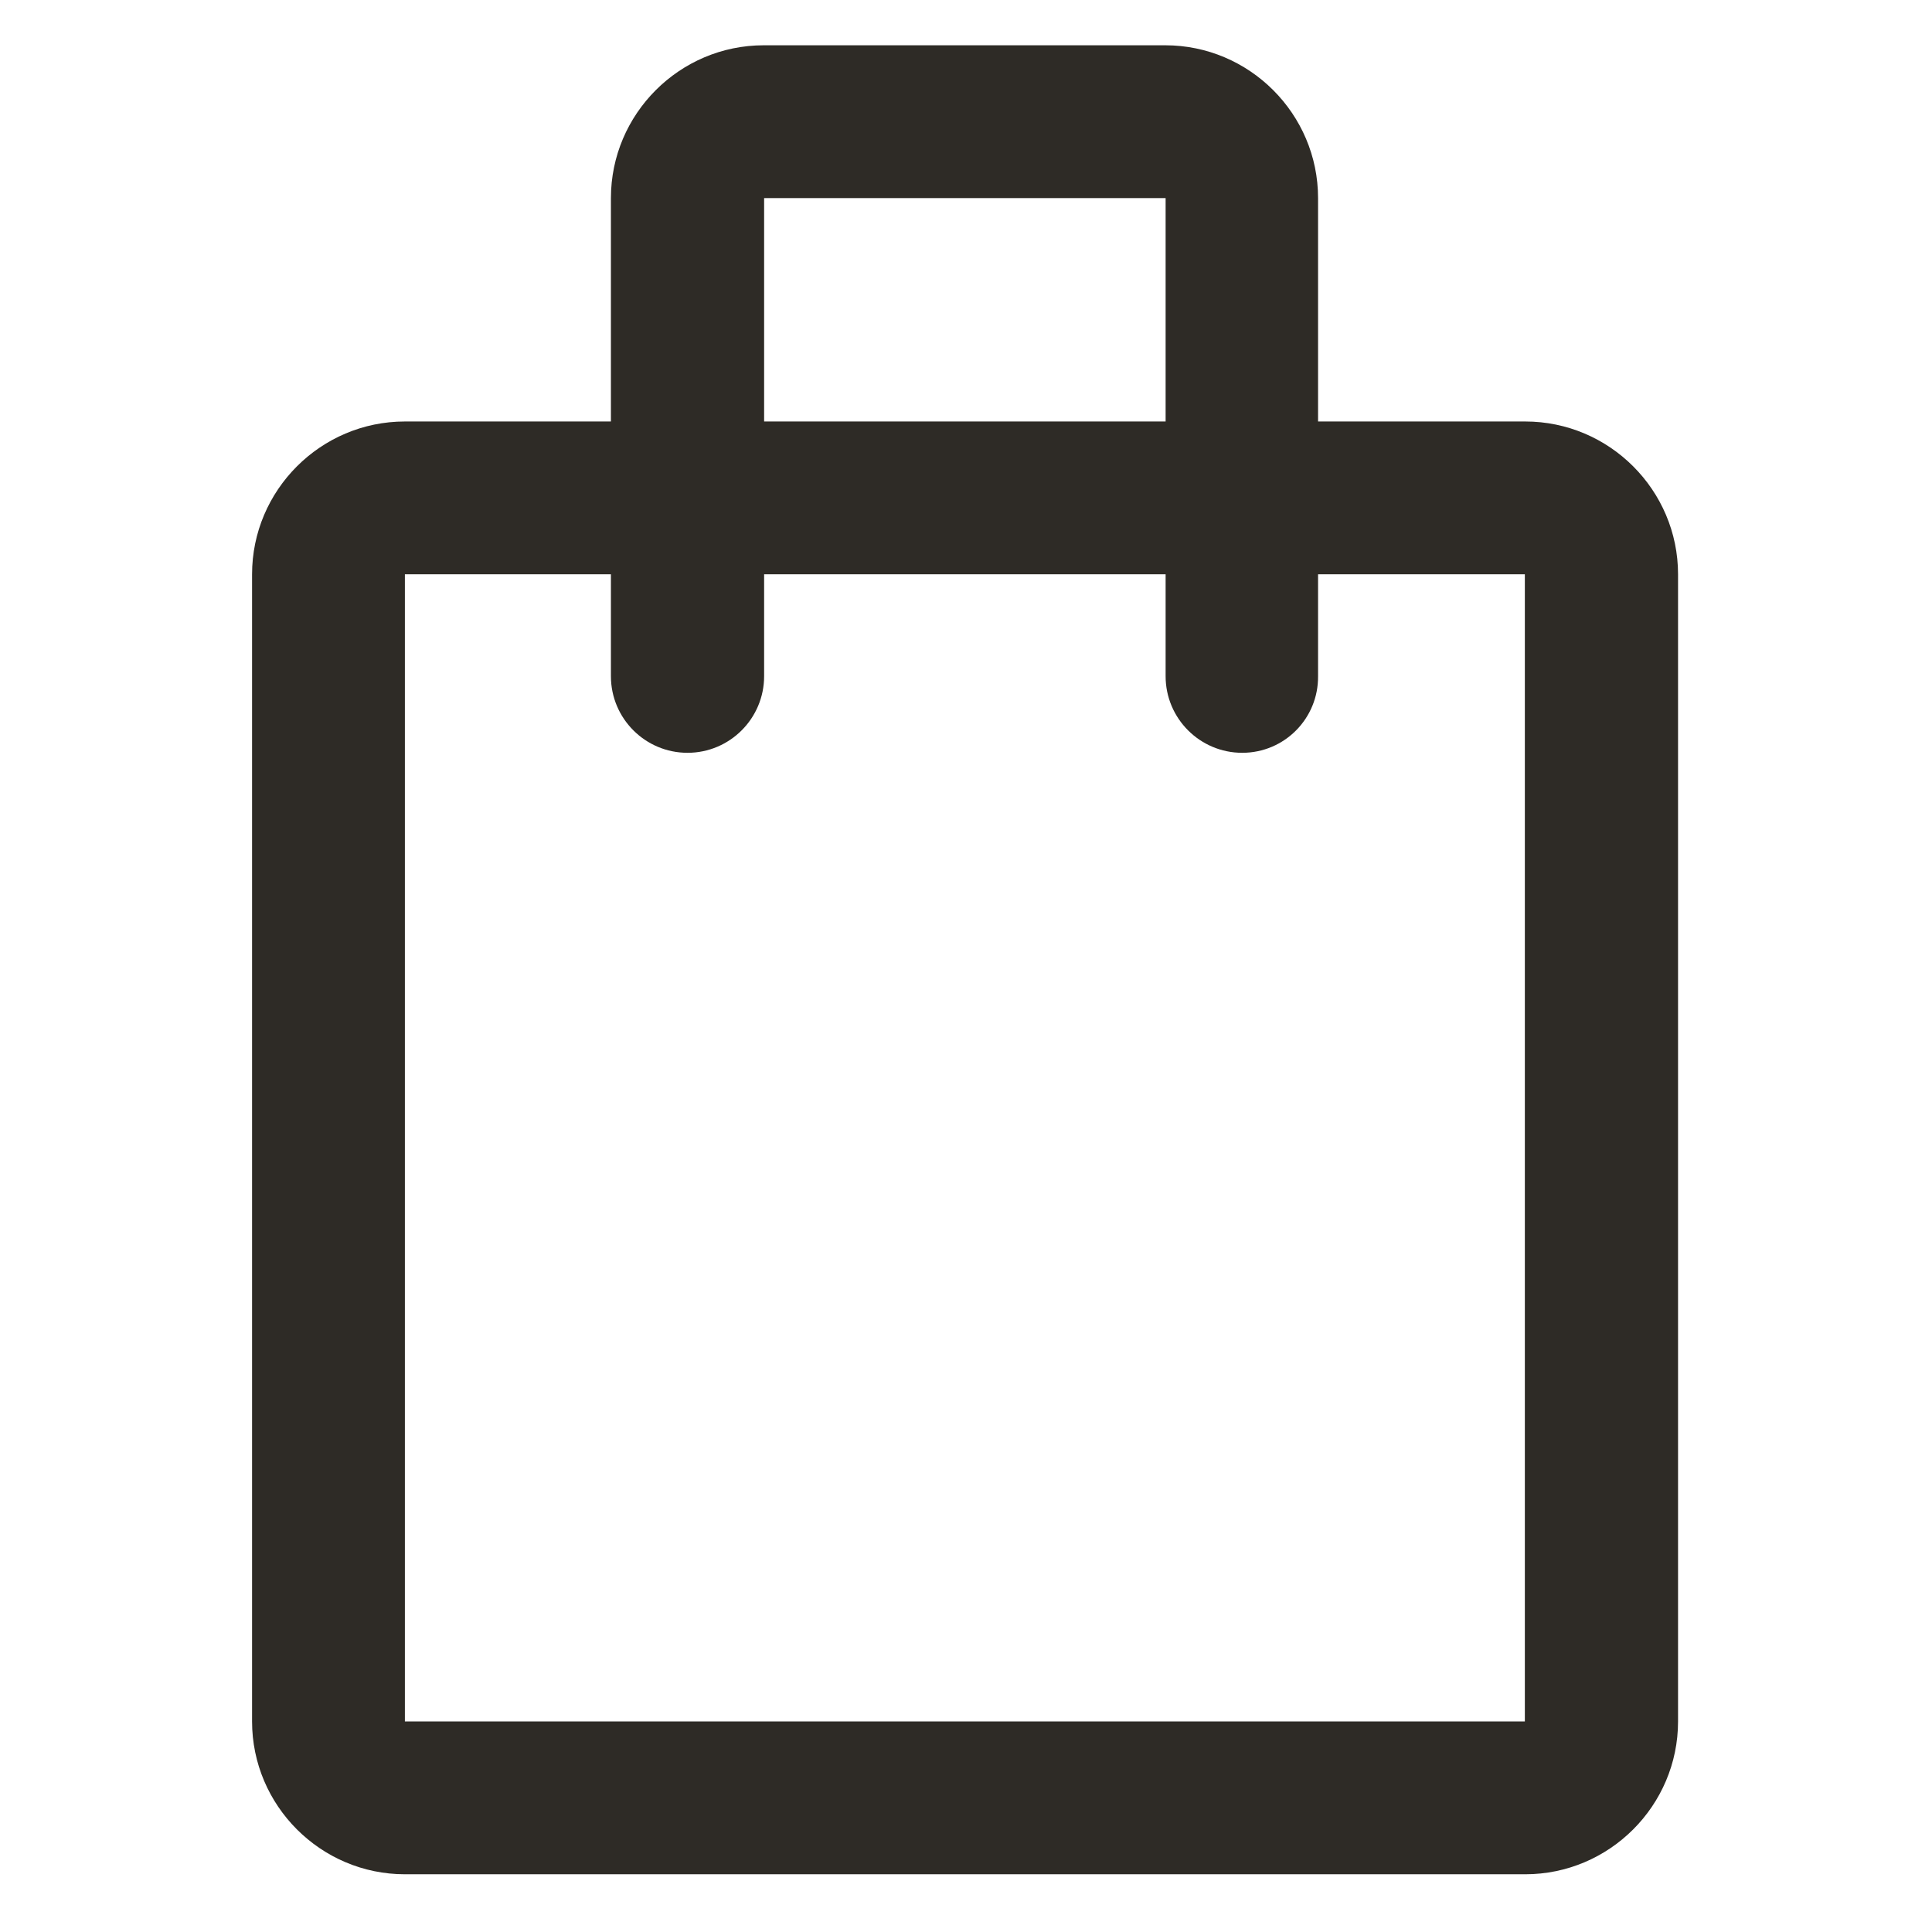
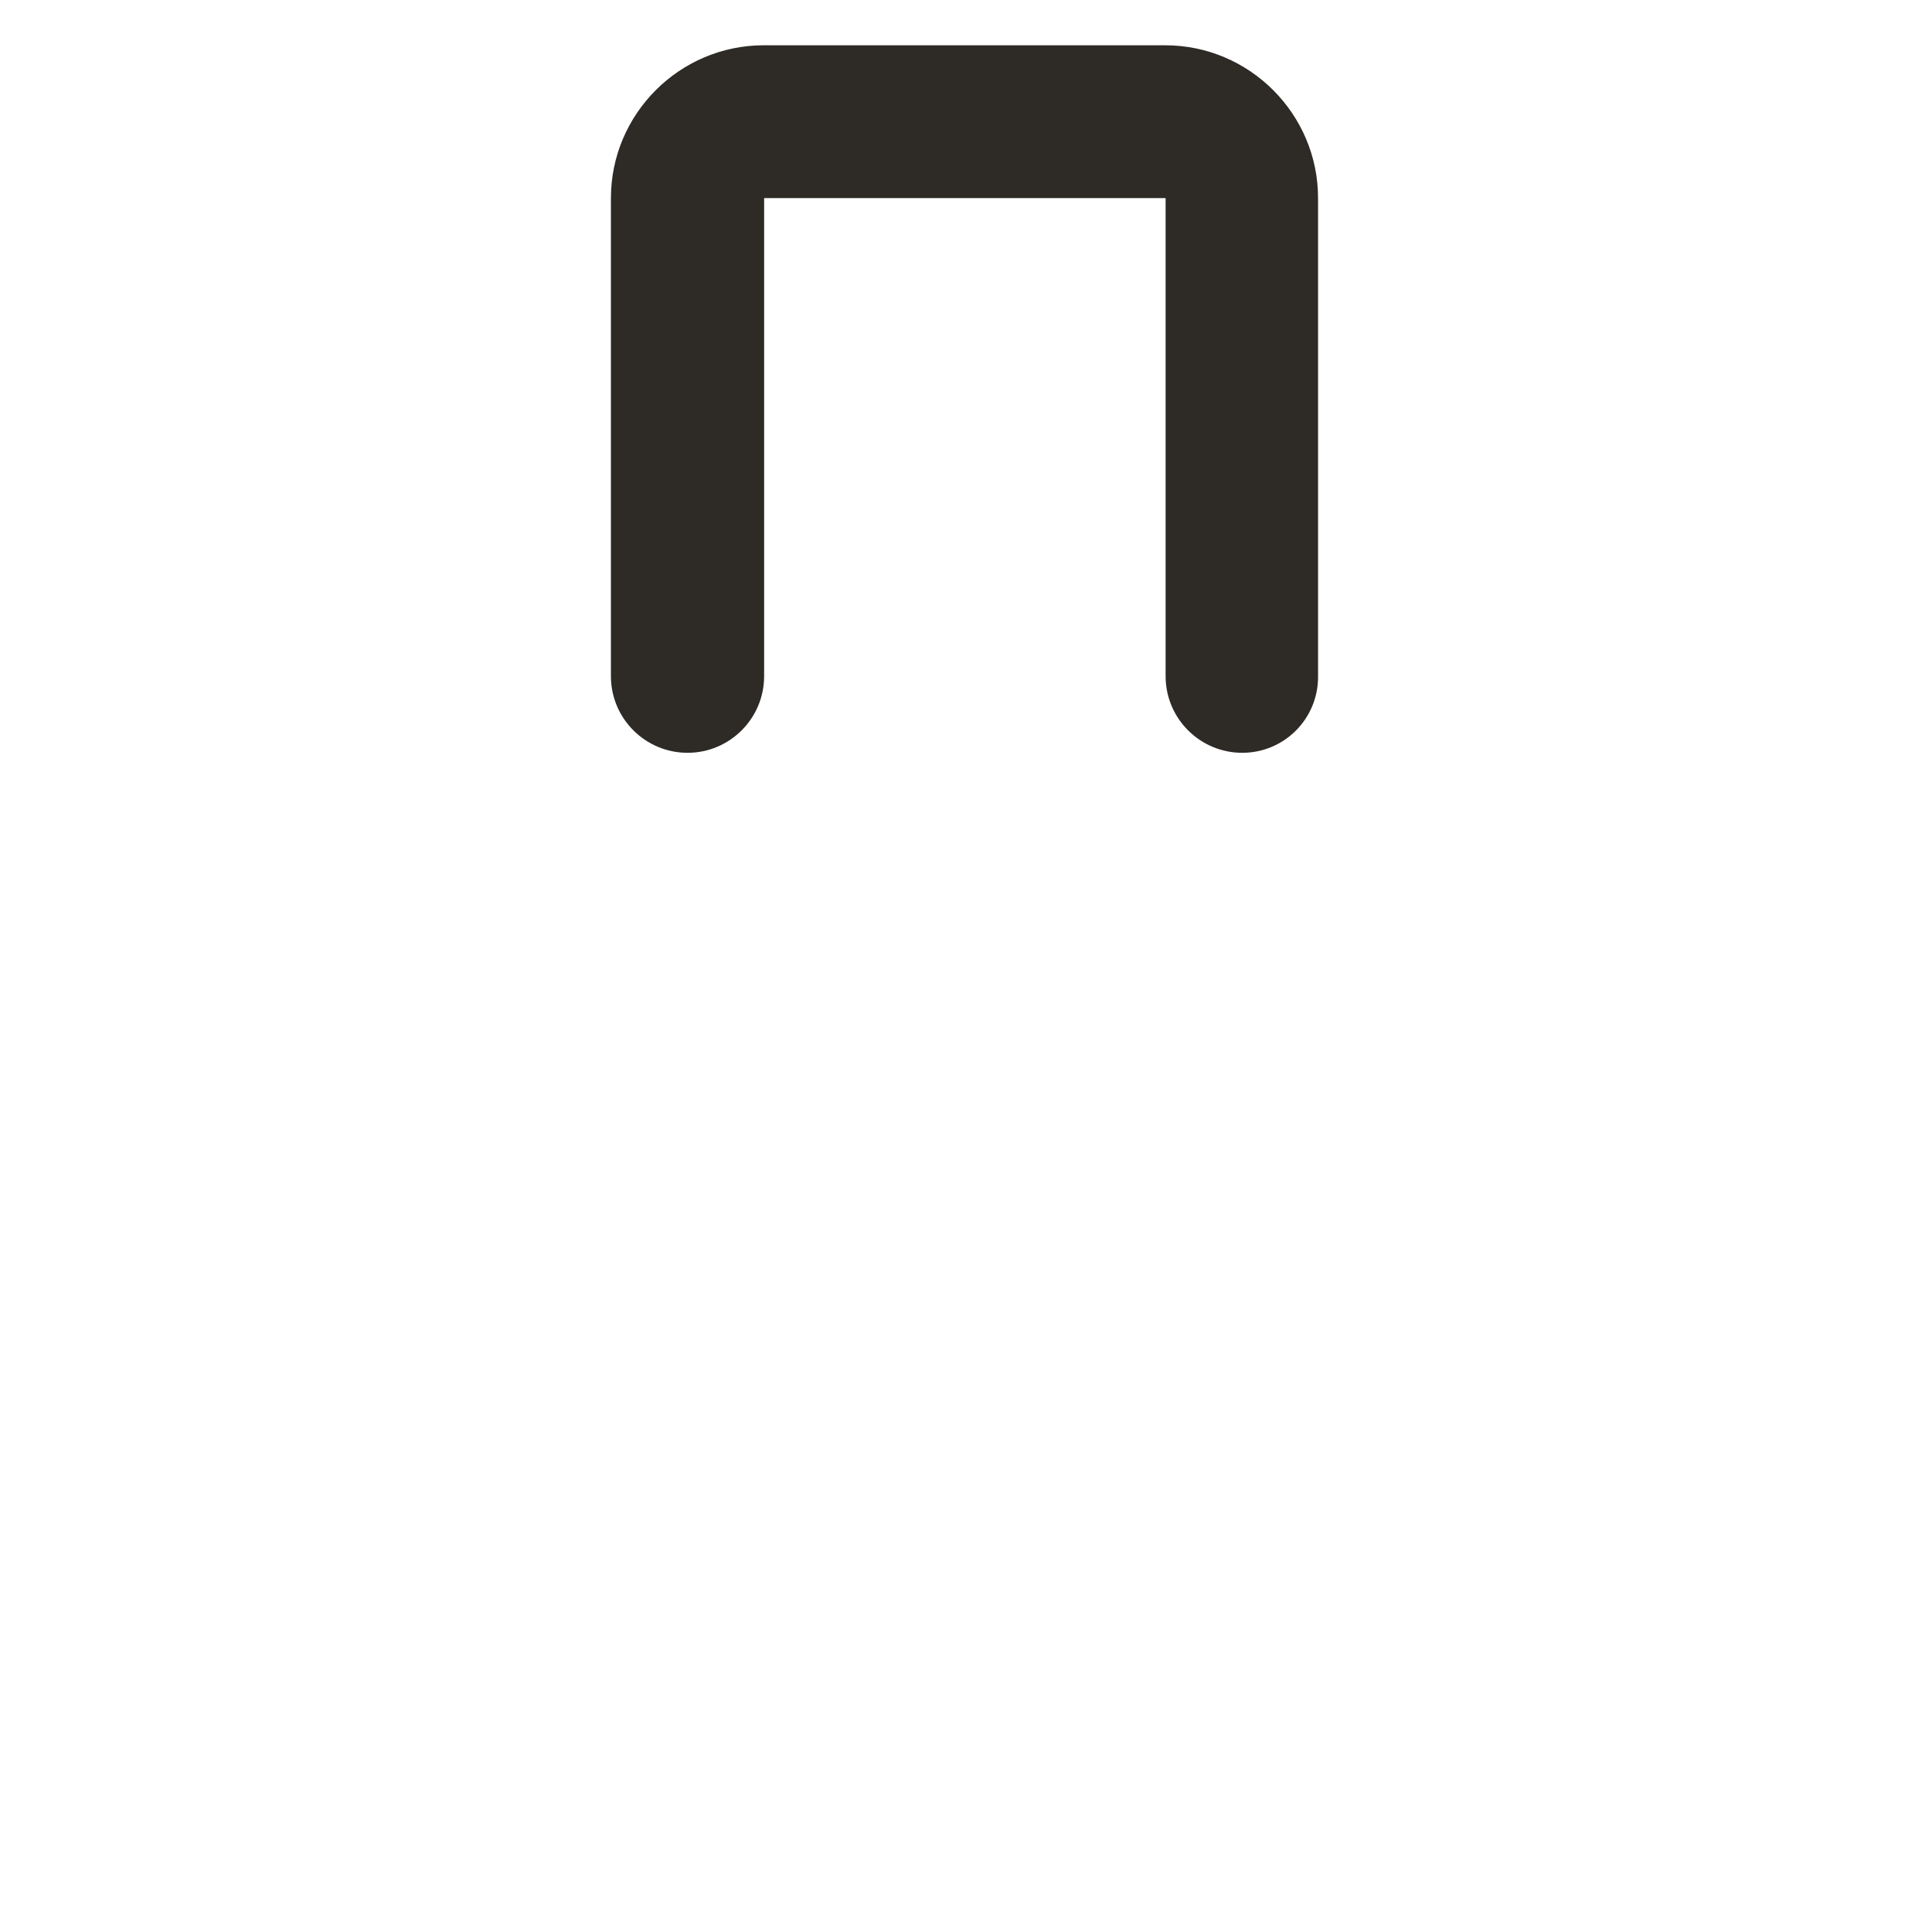
<svg xmlns="http://www.w3.org/2000/svg" version="1.1" id="Bold" x="0px" y="0px" viewBox="0 0 512 512" style="enable-background:new 0 0 512 512;" xml:space="preserve">
  <style type="text/css"> .st0{fill:#2E2B26;} </style>
  <g>
    <g>
-       <path class="st0" d="M404.2,496.7H107.3c-22.3,0-40.5-18.2-40.5-40.5v-304c0-22.3,18.2-40.5,40.5-40.5h296.9 c22.3,0,40.5,18.2,40.5,40.5v304C444.7,478.5,426.5,496.7,404.2,496.7L404.2,496.7z M404.2,456.2v20.3V456.2L404.2,456.2 L404.2,456.2z M107.3,152.2v304h296.8v-304L107.3,152.2L107.3,152.2z" />
-     </g>
+       </g>
    <g>
-       <path class="st0" d="M329.2,199.5c-11.2,0-20.3-9.1-20.3-20.3V52.5H202.5v126.7c0,11.2-9.1,20.3-20.3,20.3s-20.3-9.1-20.3-20.3 V52.5c0-22.3,18.2-40.5,40.5-40.5h106.4c22.3,0,40.5,18.2,40.5,40.5v126.7C349.4,190.4,340.4,199.5,329.2,199.5L329.2,199.5z" />
+       <path class="st0" d="M329.2,199.5c-11.2,0-20.3-9.1-20.3-20.3V52.5H202.5v126.7c0,11.2-9.1,20.3-20.3,20.3s-20.3-9.1-20.3-20.3 V52.5c0-22.3,18.2-40.5,40.5-40.5h106.4c22.3,0,40.5,18.2,40.5,40.5v126.7C349.4,190.4,340.4,199.5,329.2,199.5z" />
    </g>
  </g>
</svg>